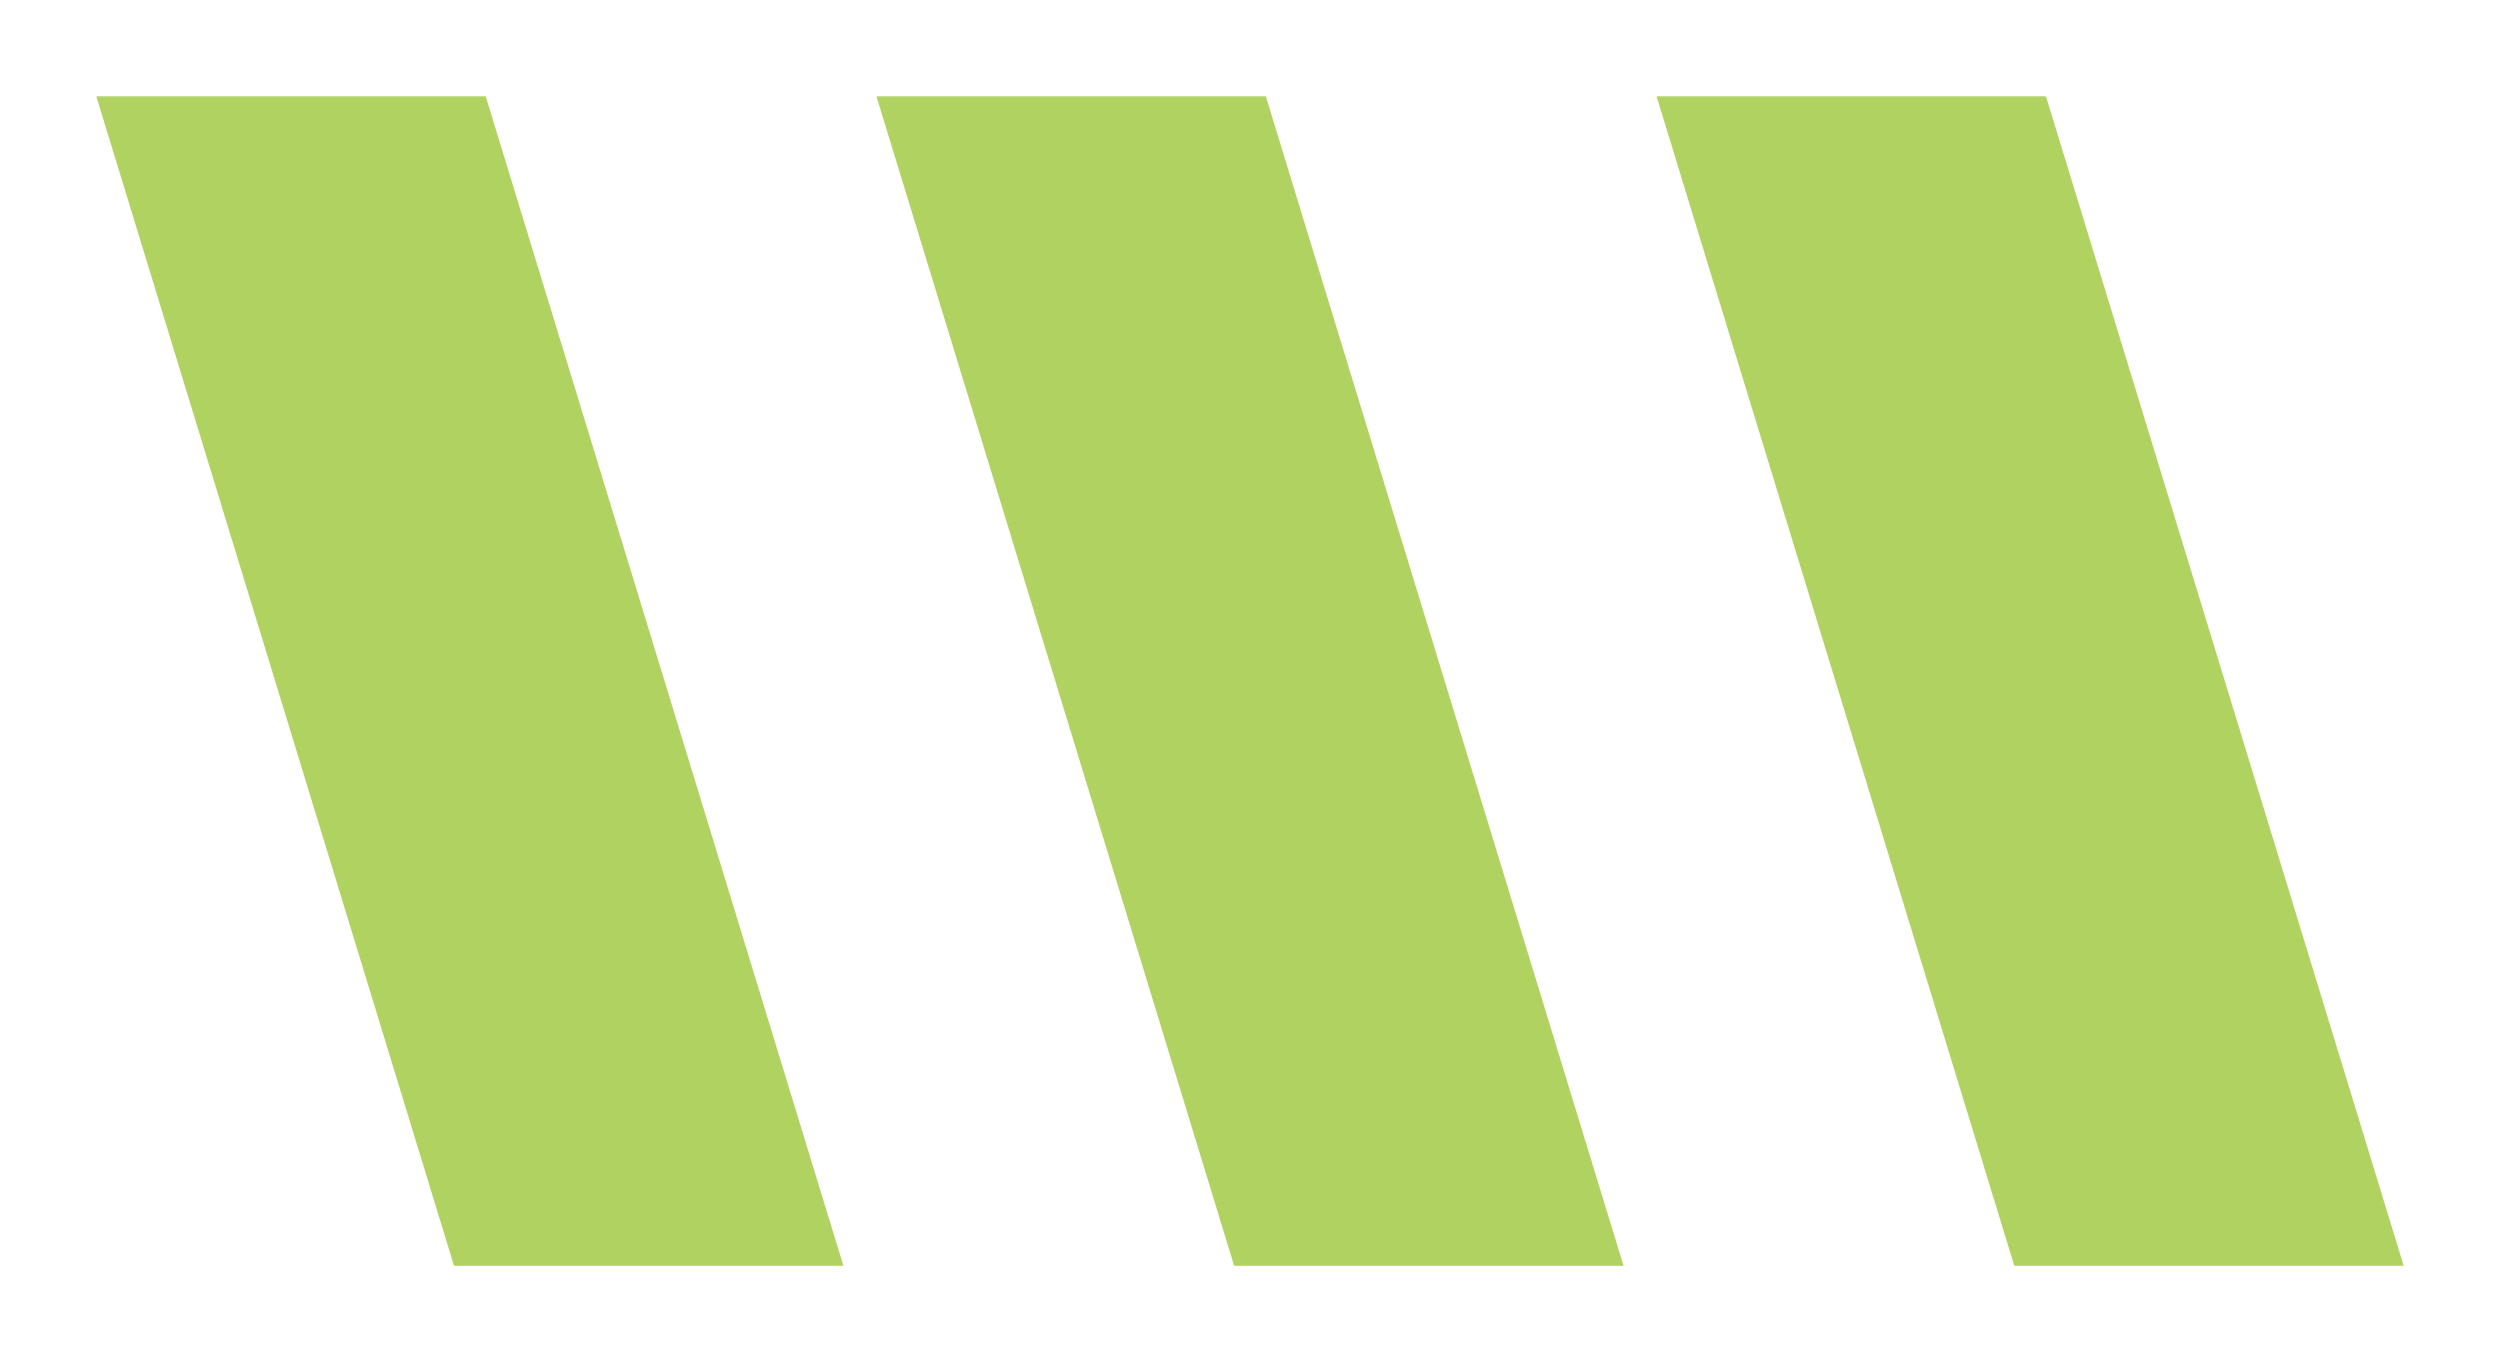
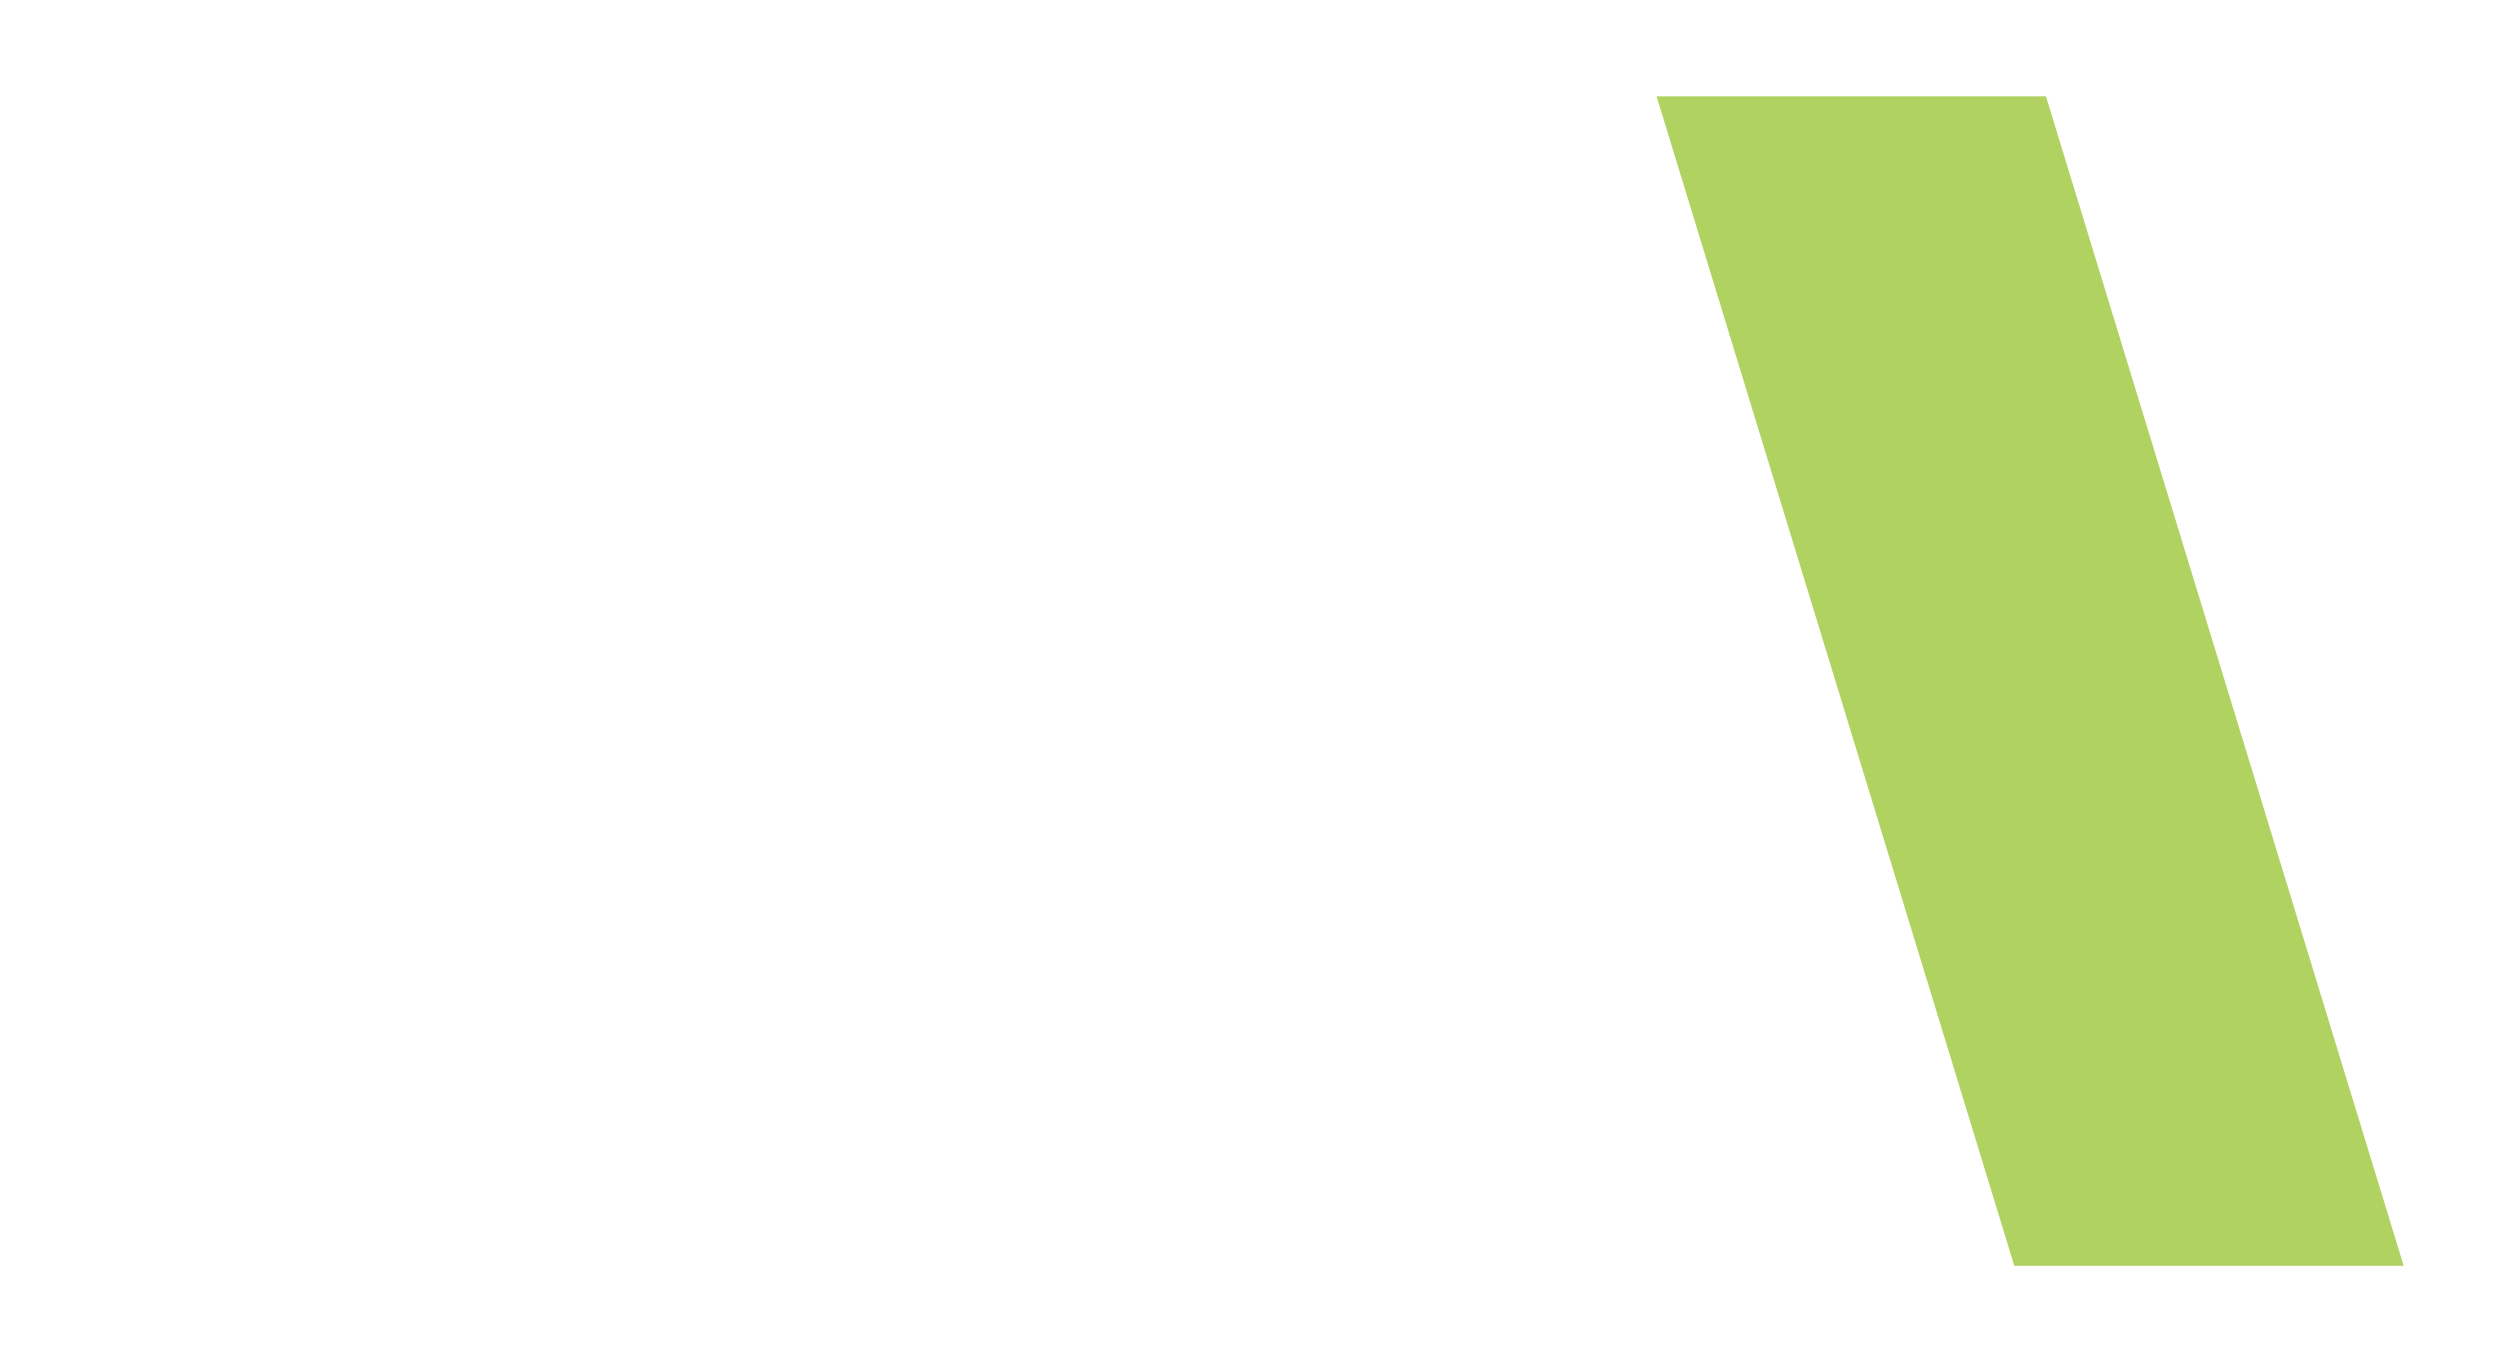
<svg xmlns="http://www.w3.org/2000/svg" version="1.1" id="Layer_1" x="0px" y="0px" viewBox="0 0 181.7 99" style="enable-background:new 0 0 181.7 99;" xml:space="preserve">
  <style type="text/css">
	.st0{fill:#B0D260;}
</style>
  <g>
-     <polygon class="st0" points="61.3,92 33,92 7,7 35.3,7  " />
-     <polygon class="st0" points="118,92 89.7,92 63.7,7 92,7  " />
    <polygon class="st0" points="174.7,92 146.4,92 120.4,7 148.7,7  " />
  </g>
</svg>